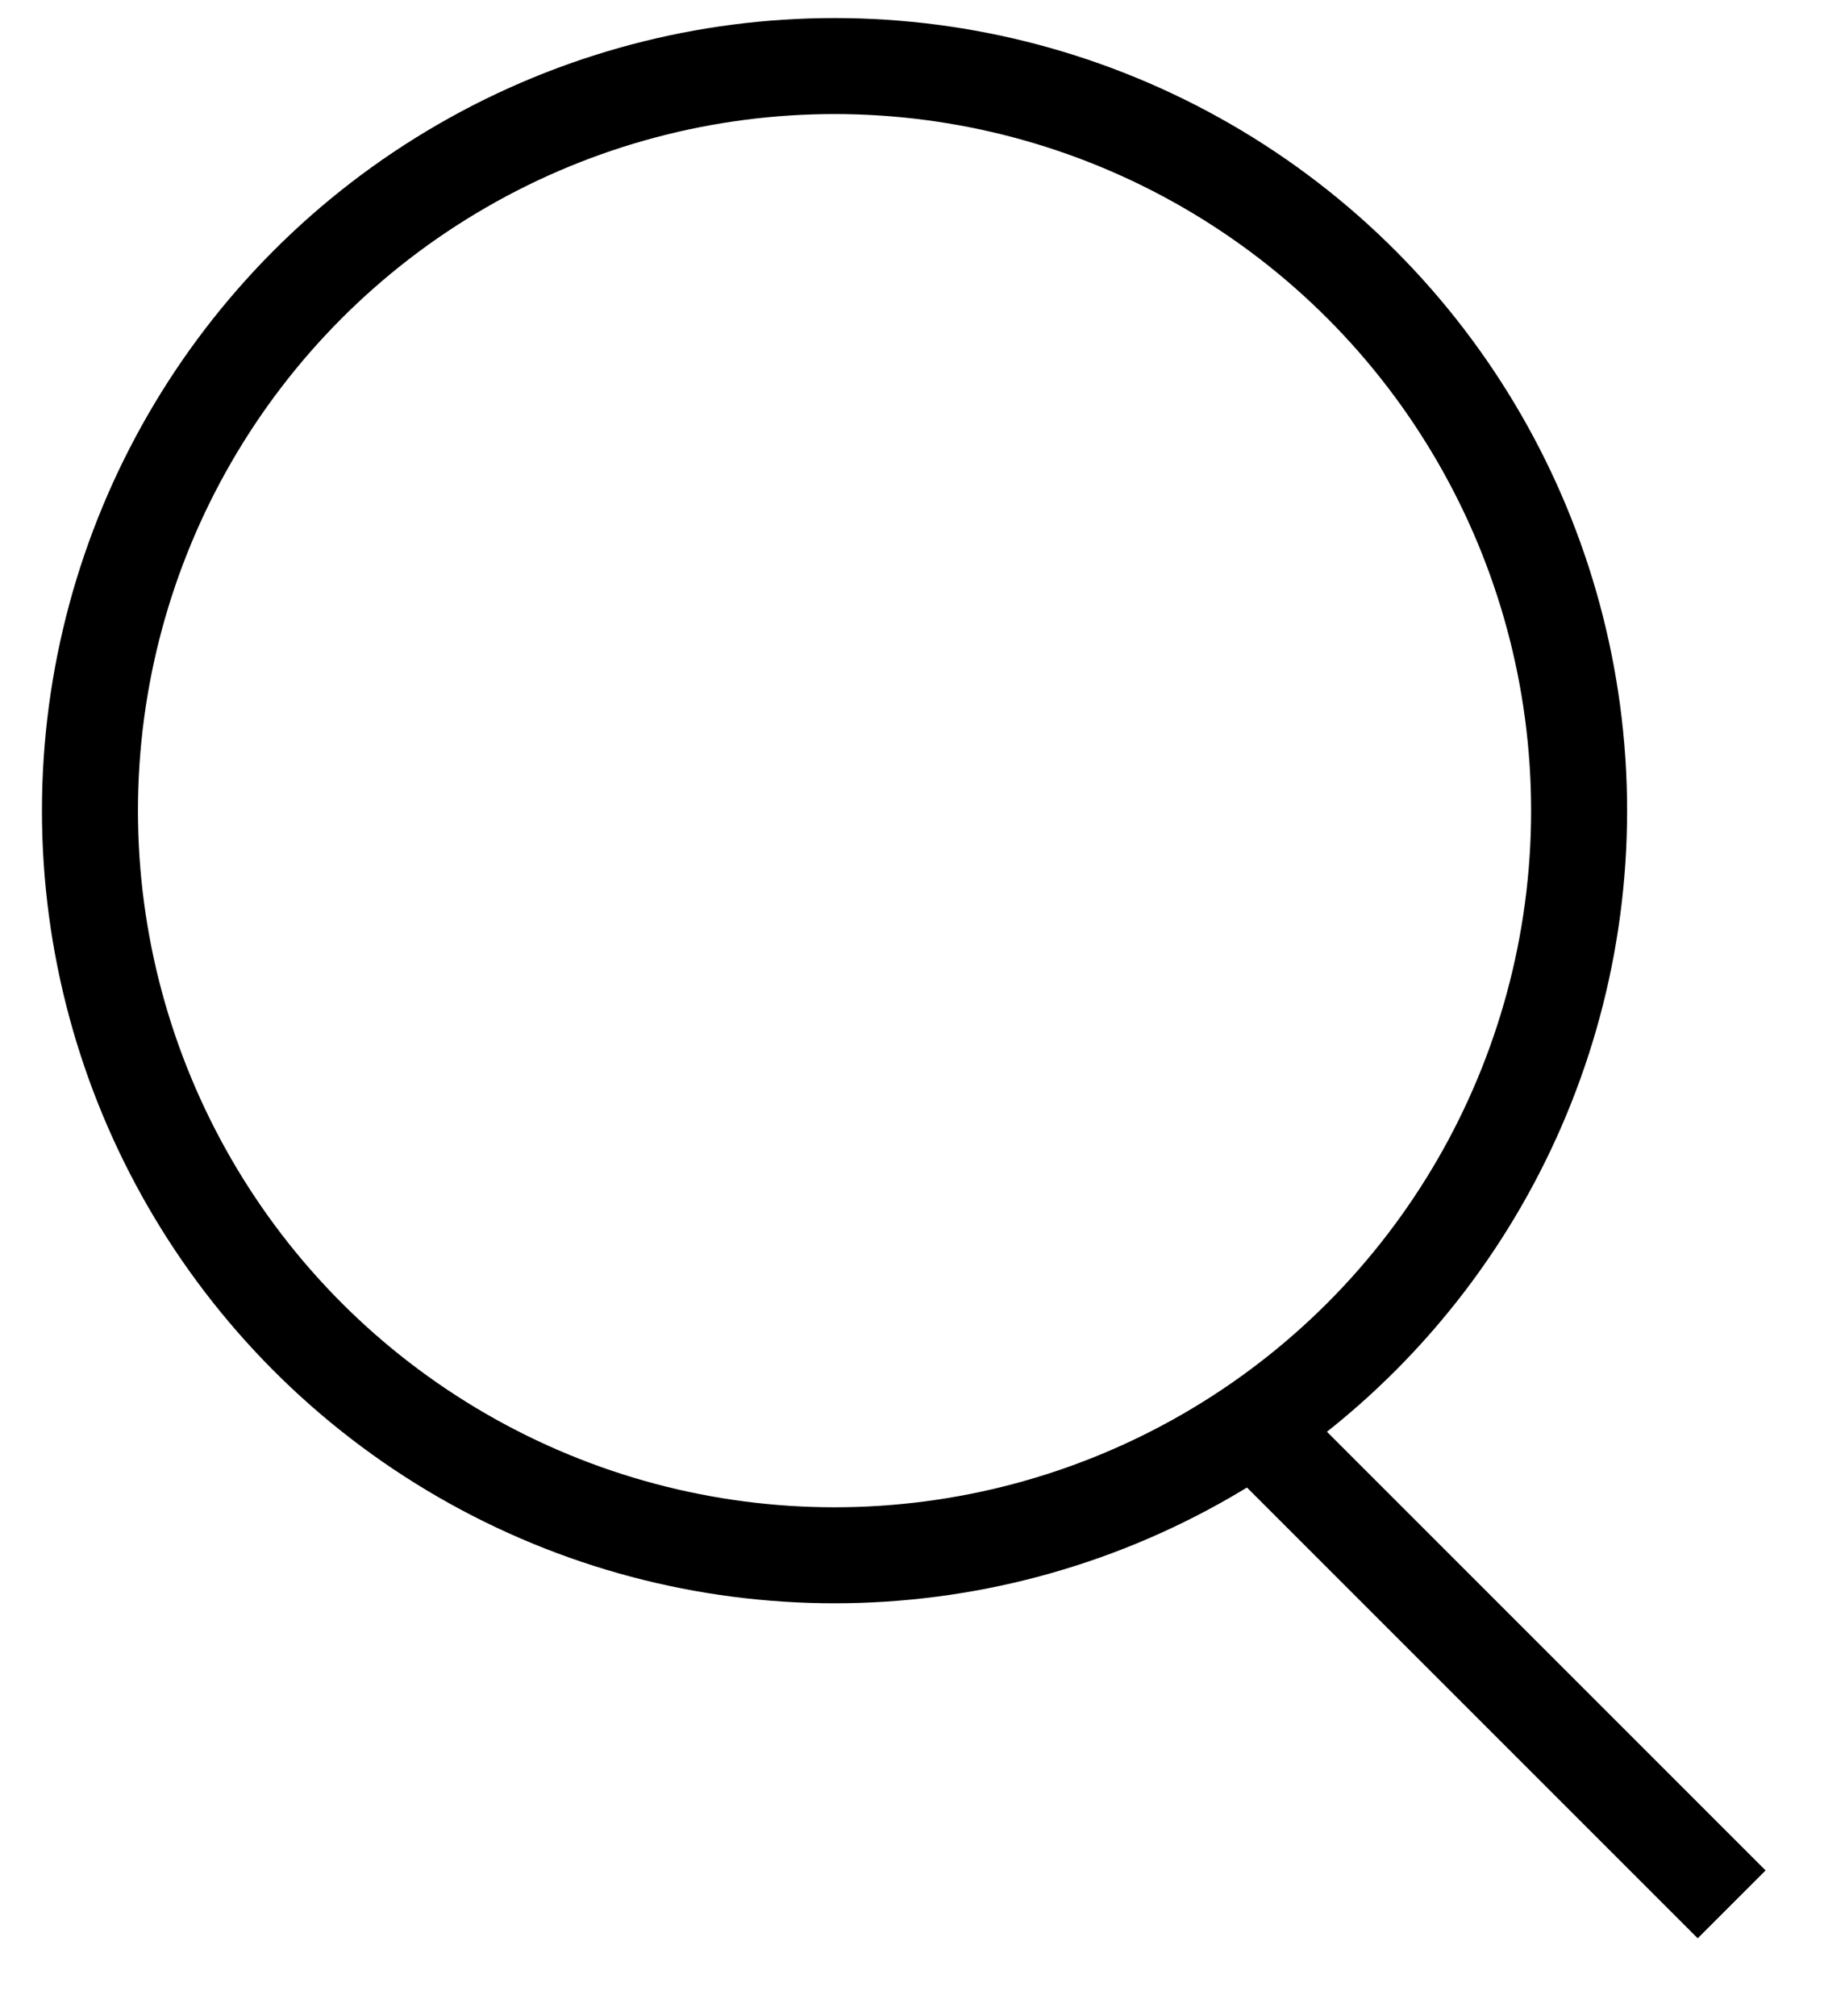
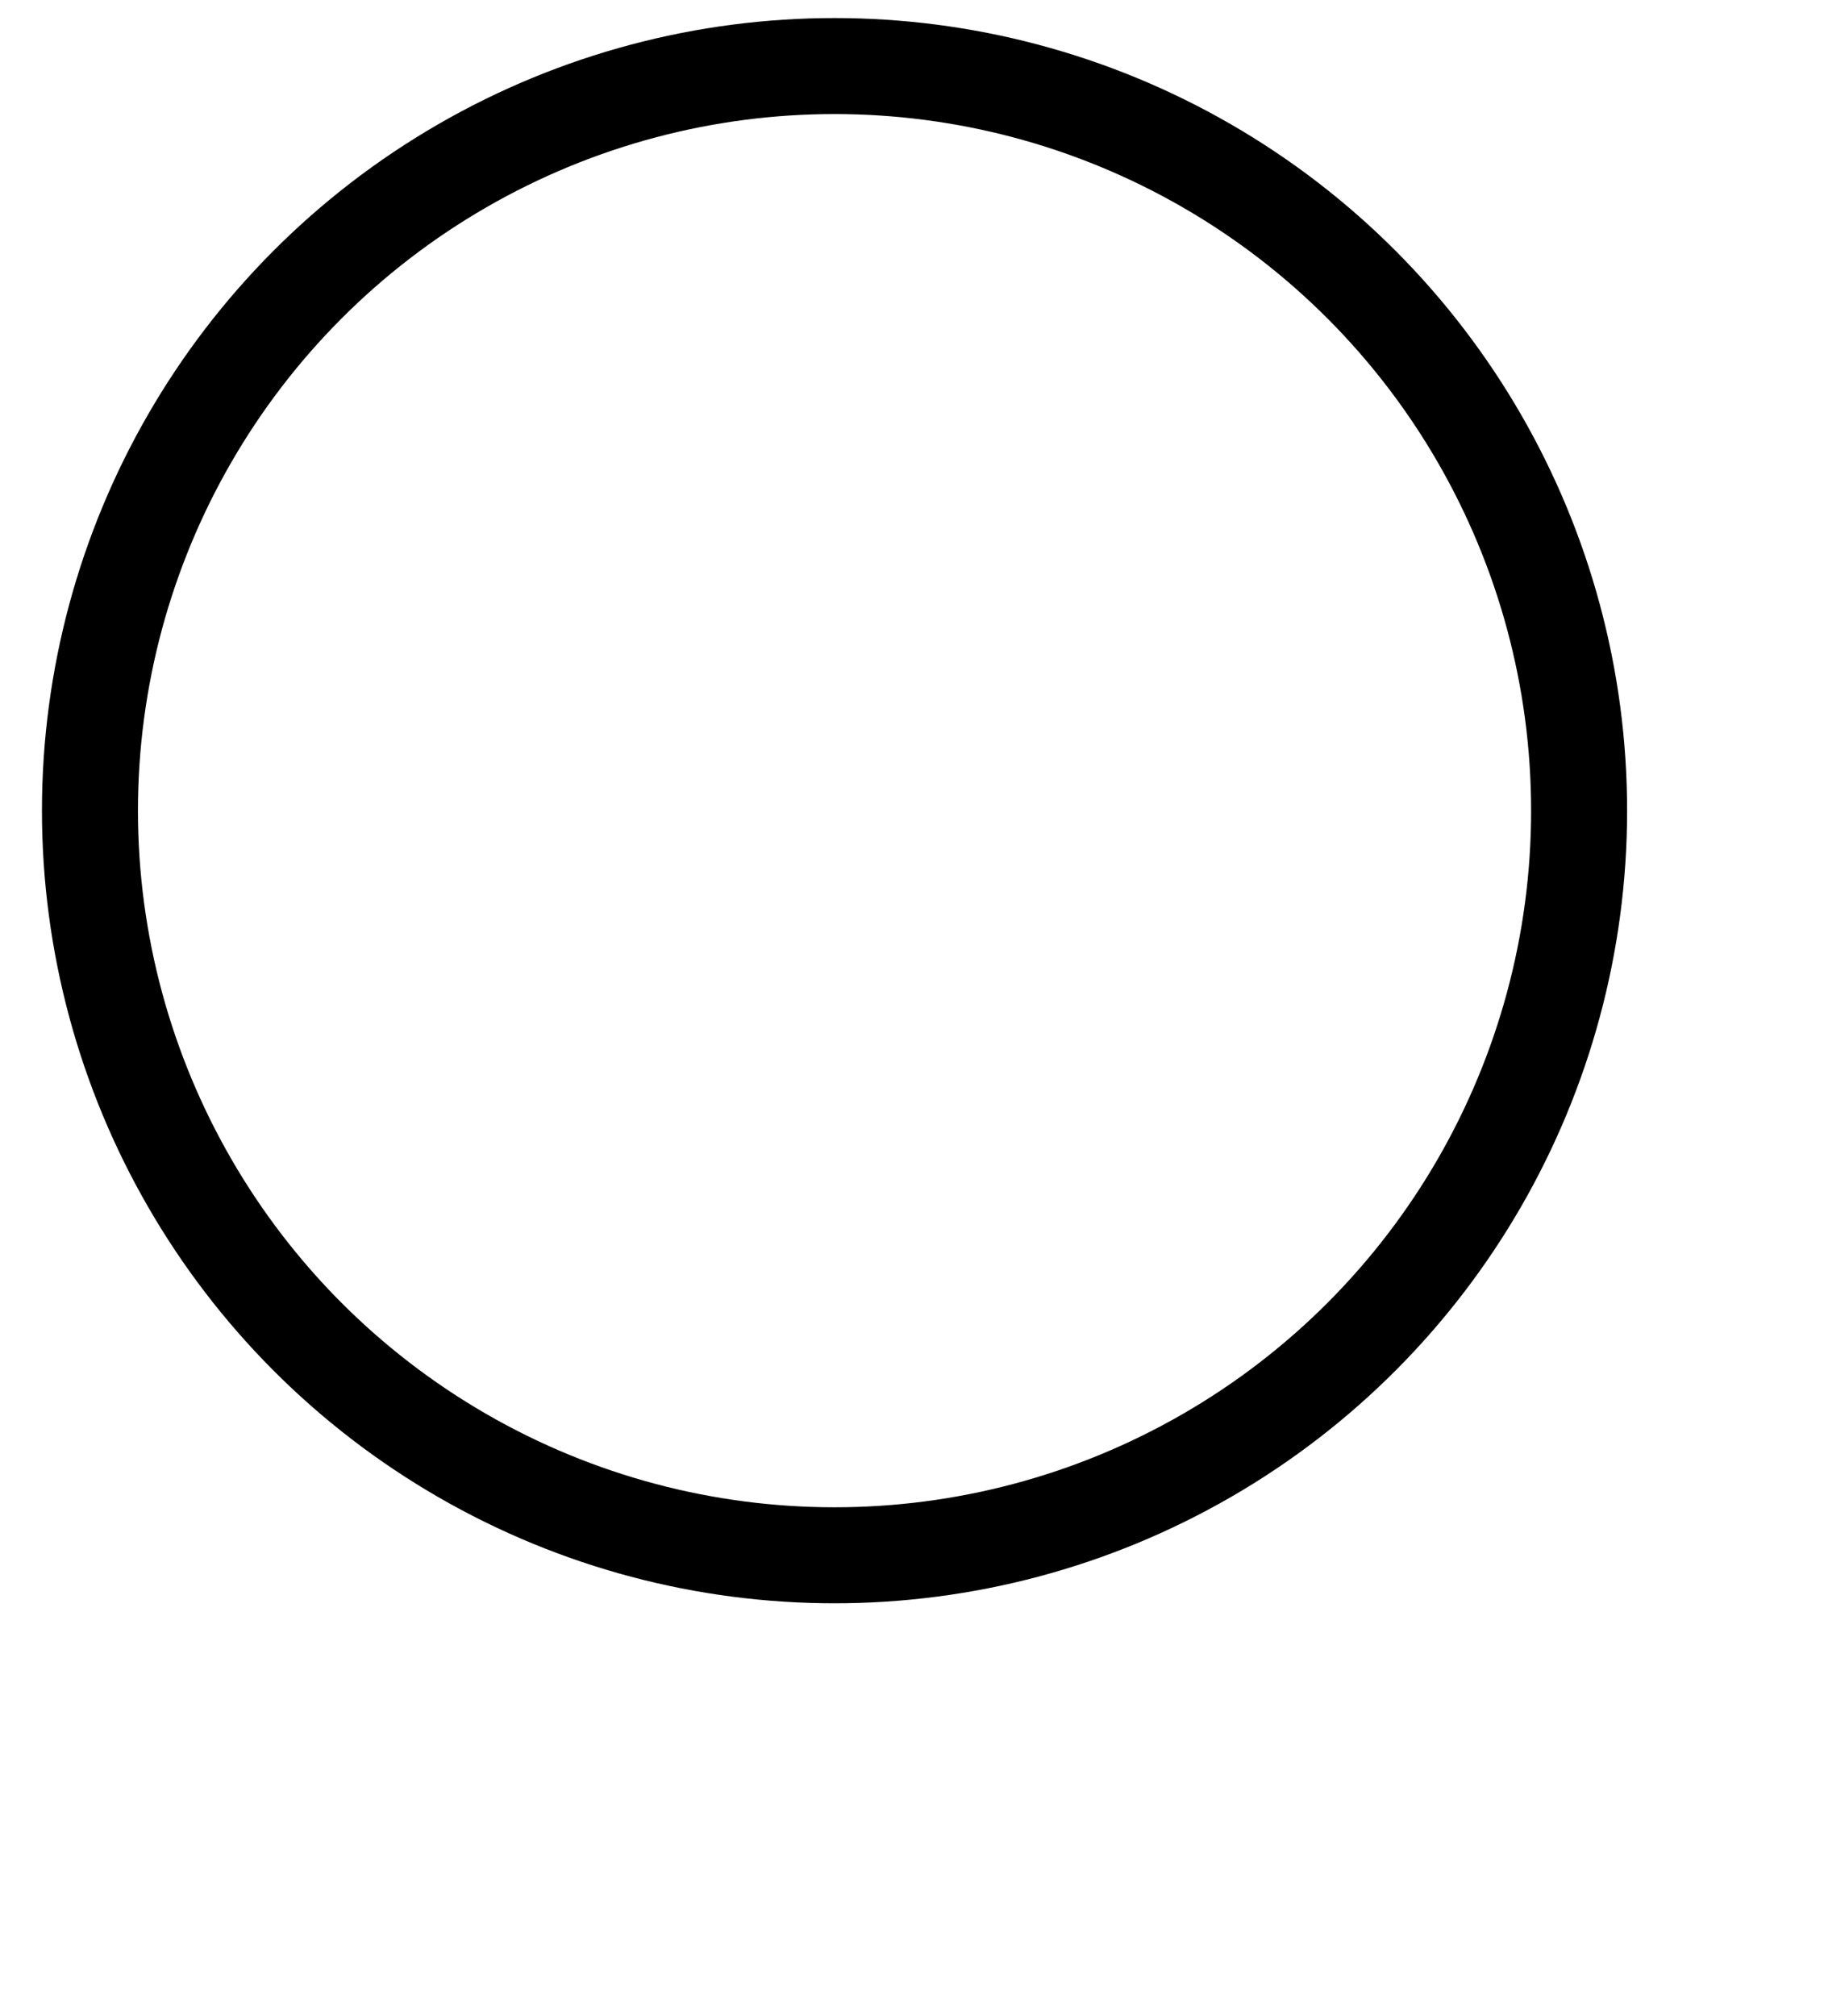
<svg xmlns="http://www.w3.org/2000/svg" width="19" height="21" viewBox="0 0 19 21" fill="none">
  <circle cx="8.693" cy="8.444" r="7.756" stroke="black" />
-   <line x1="13.174" y1="14.972" x2="18.038" y2="19.836" stroke="black" />
</svg>